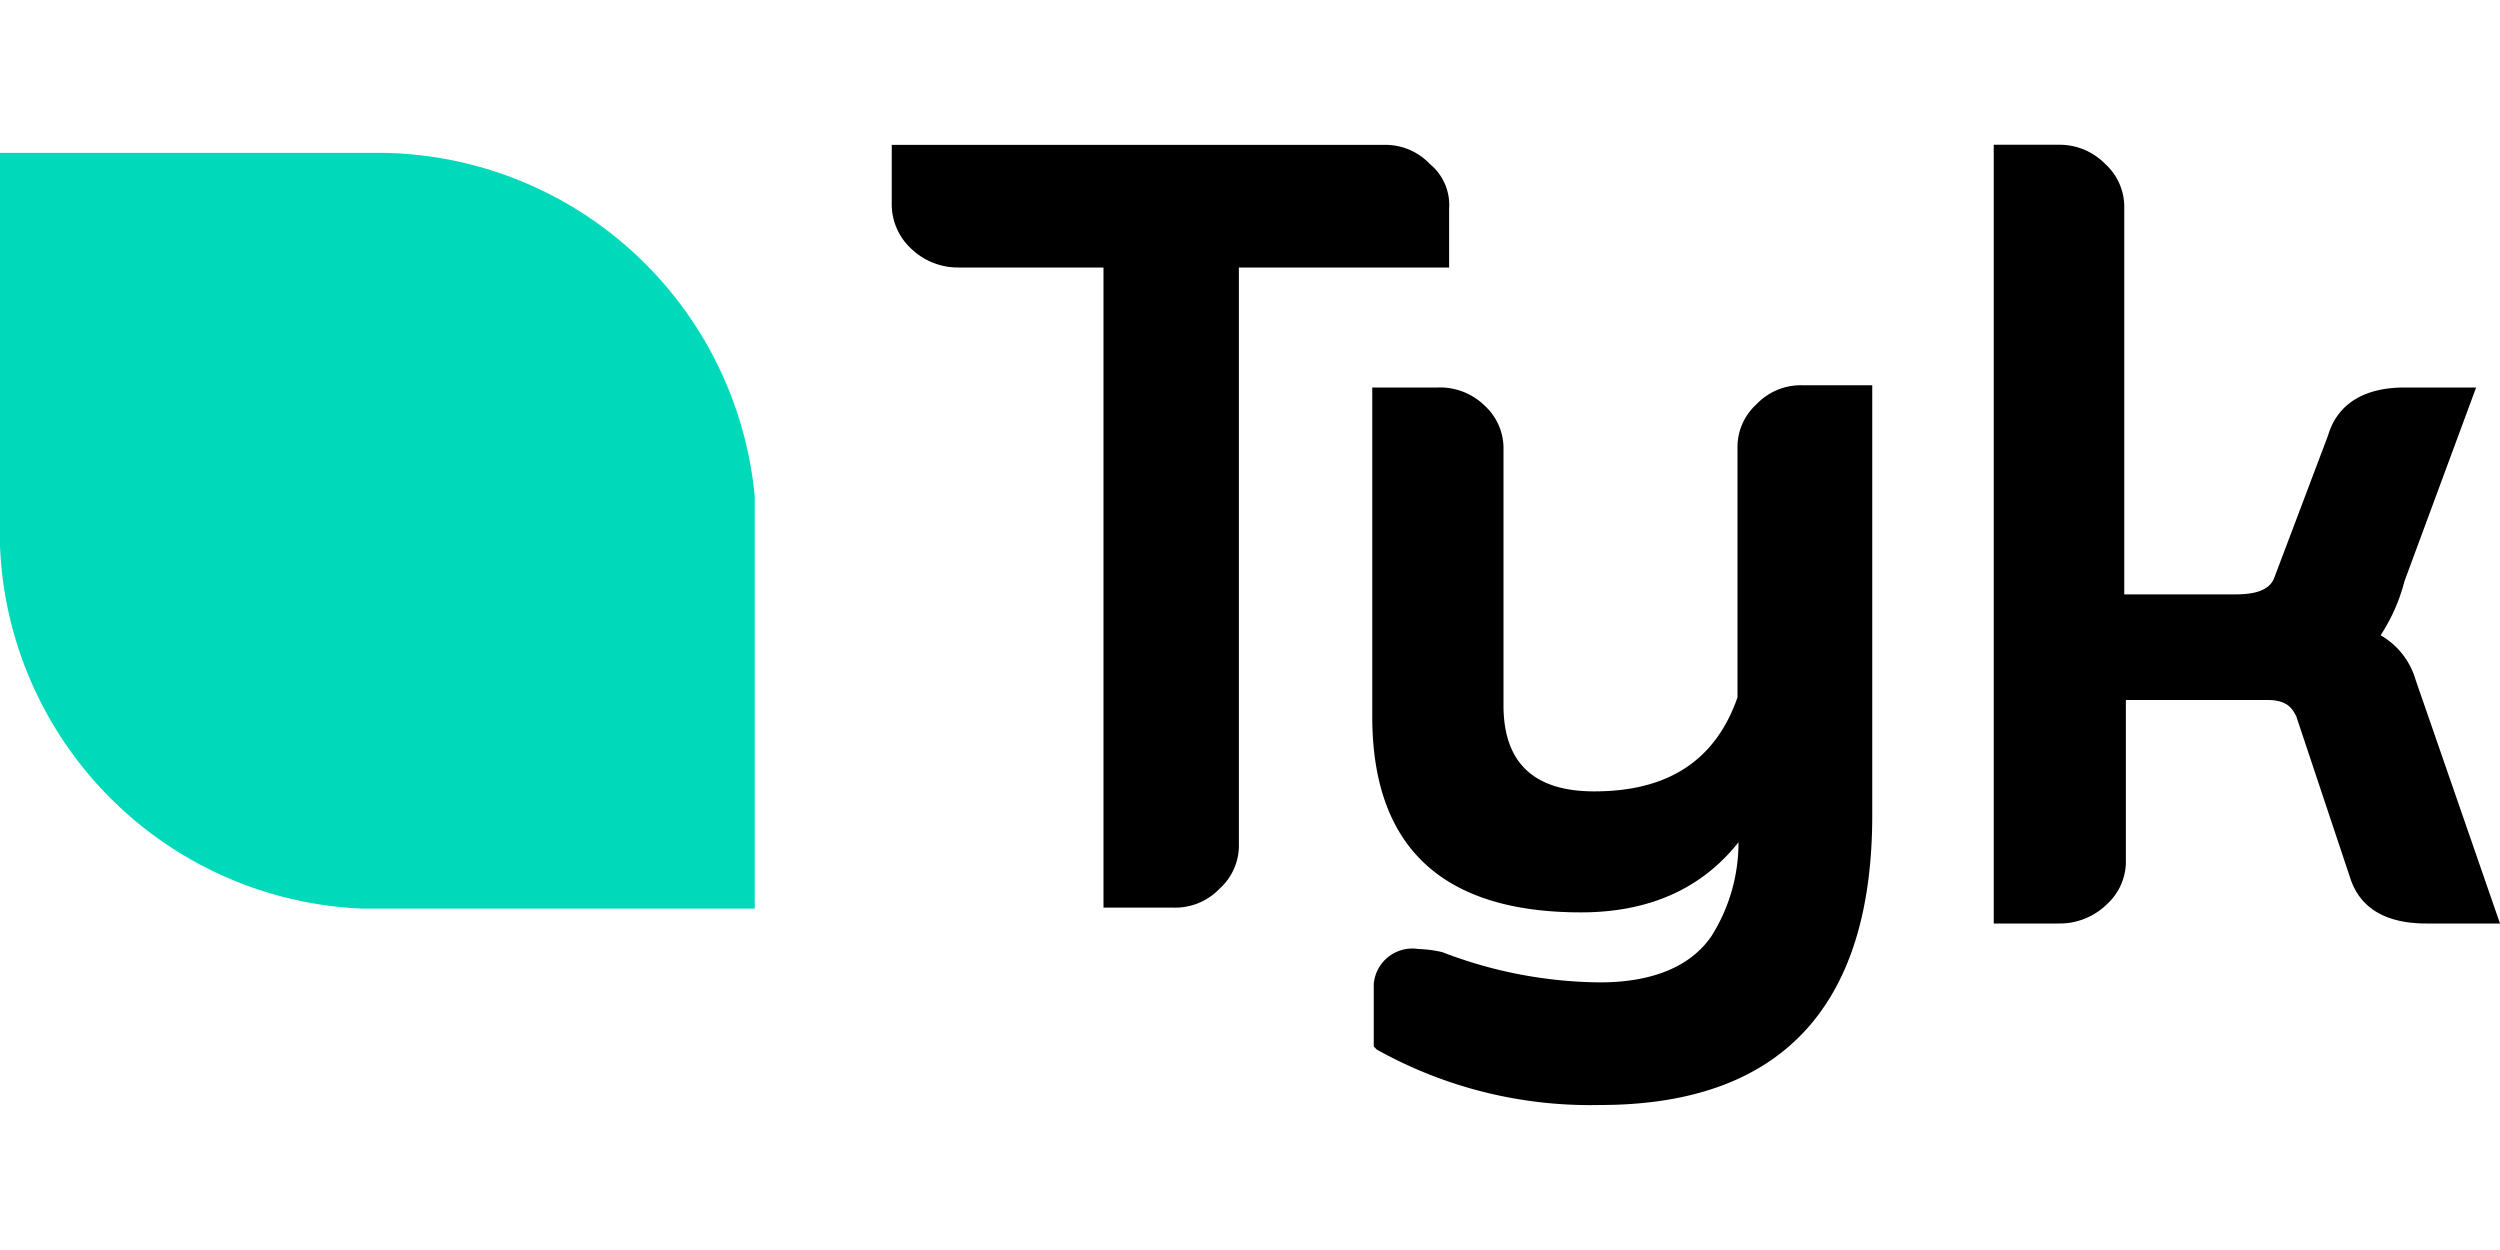
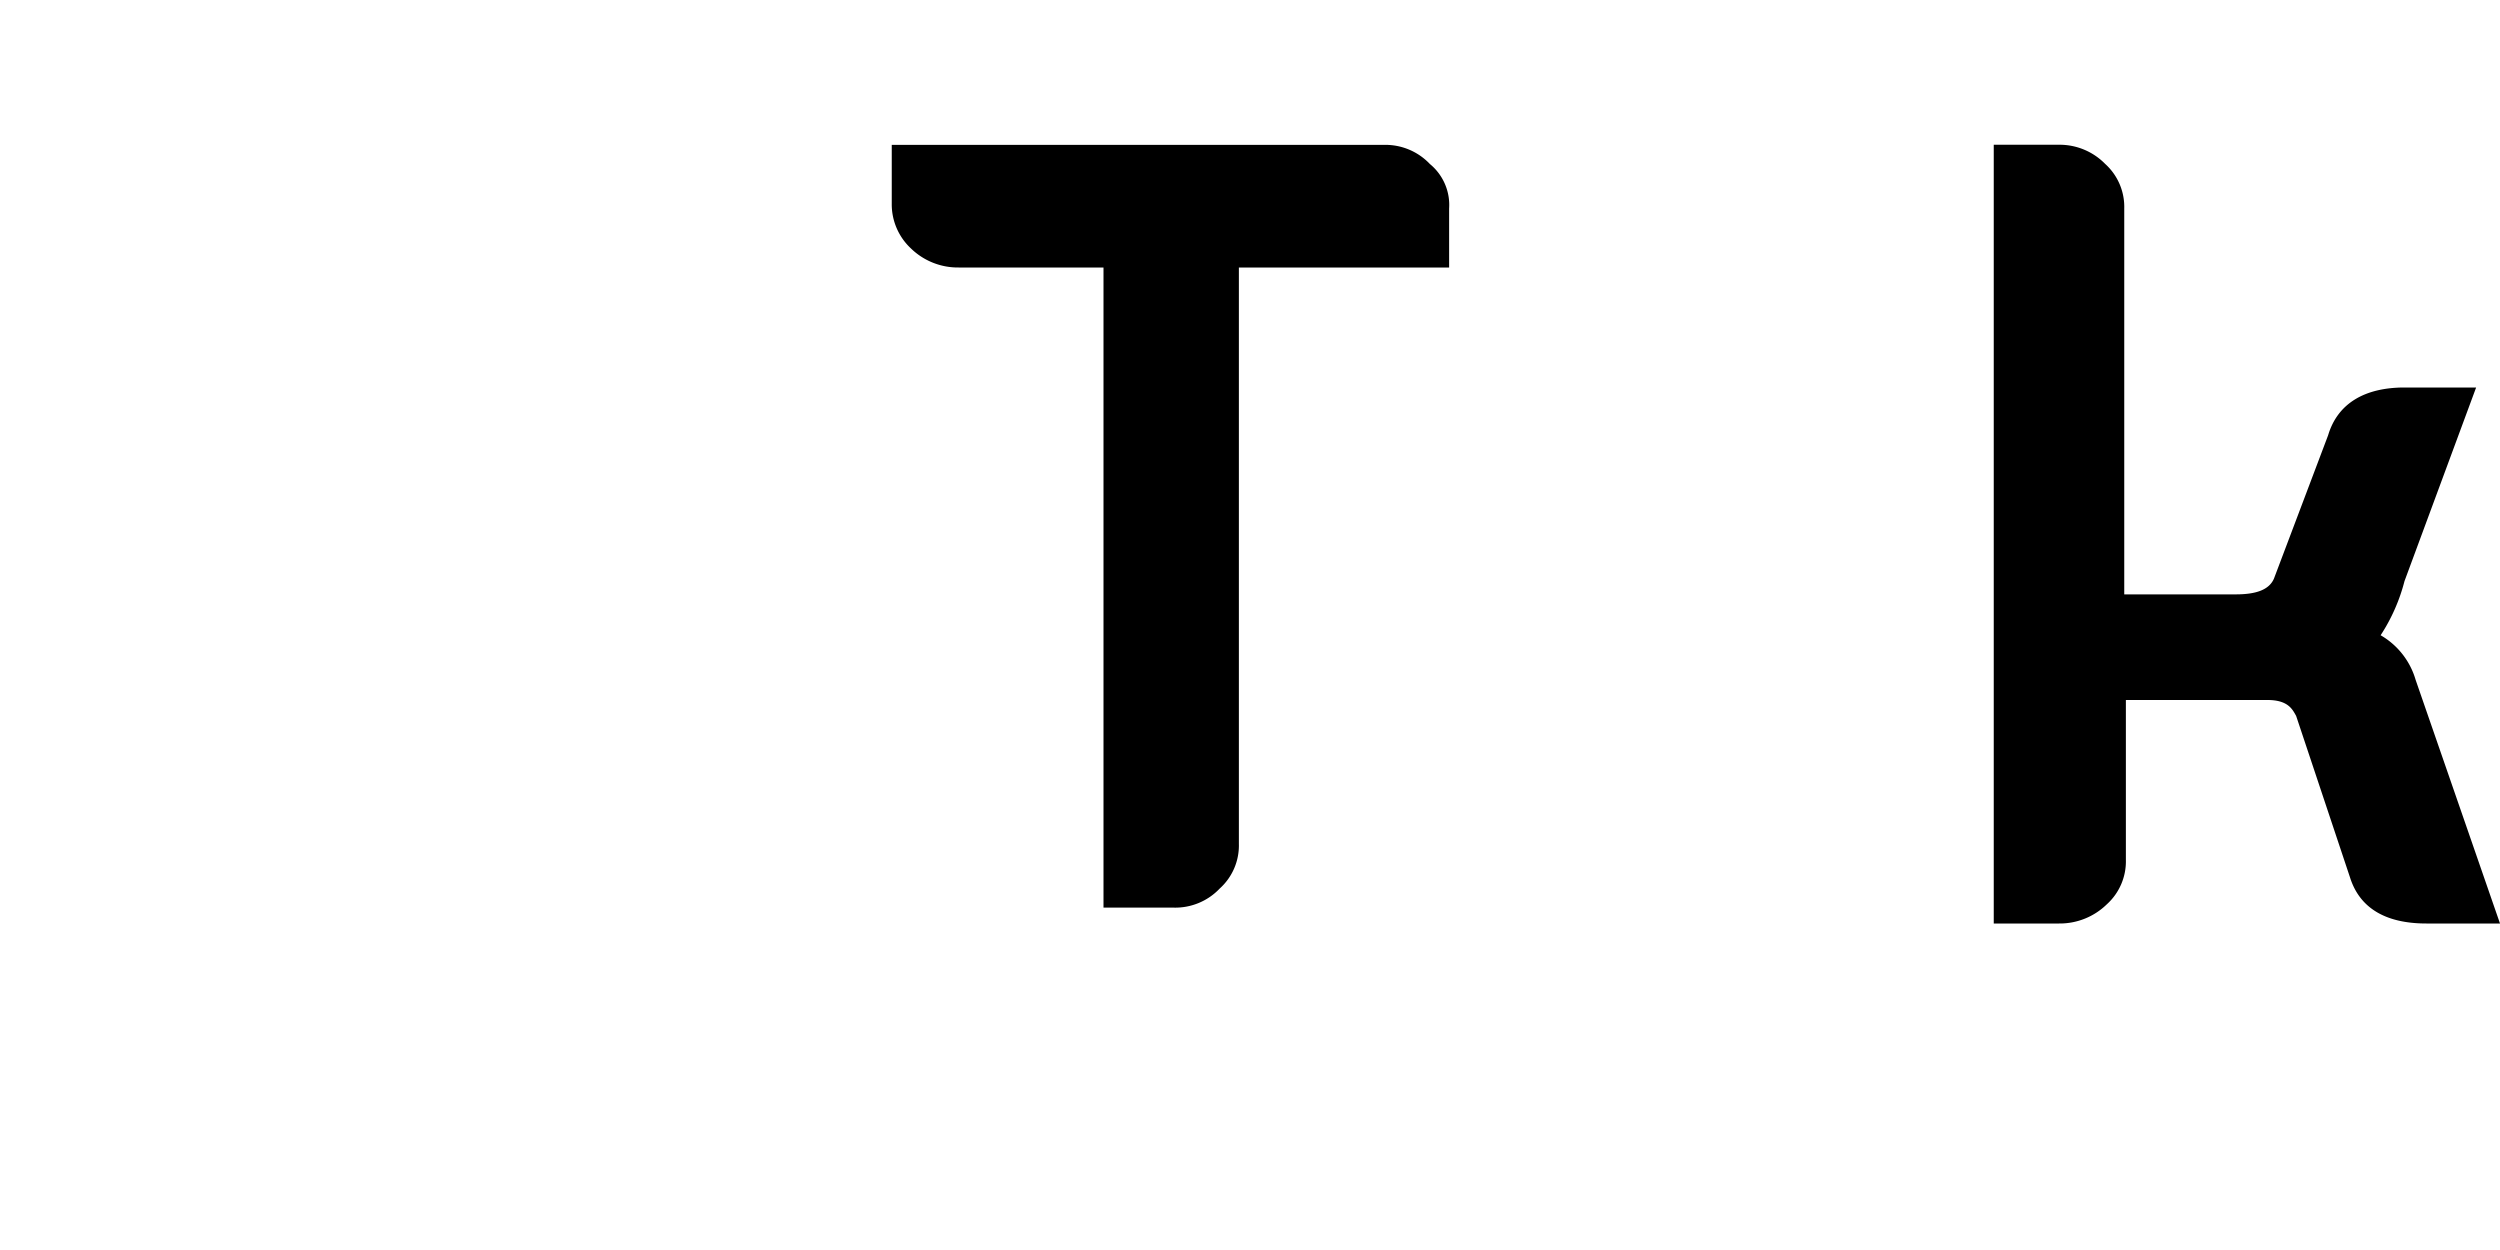
<svg xmlns="http://www.w3.org/2000/svg" id="Layer_1" data-name="Layer 1" viewBox="0 0 200 100">
  <defs>
    <style>.cls-1{fill:#00d9ba;}</style>
  </defs>
  <title>logo-tyk</title>
  <path d="M114.39,13.12a4.9,4.9,0,0,0-3.69-1.53H71.34V16.3a4.82,4.82,0,0,0,1.53,3.57,5.39,5.39,0,0,0,3.82,1.53H88.28V72.61h5.61a4.9,4.9,0,0,0,3.69-1.53,4.63,4.63,0,0,0,1.53-3.57V21.4h16.82V16.68A4.24,4.24,0,0,0,114.39,13.12Z" />
-   <path d="M144.2,30.82a4.9,4.9,0,0,0-3.69,1.53A4.63,4.63,0,0,0,139,35.92V55.79c-1.78,5.1-5.61,7.52-11.46,7.52q-7.26,0-7.26-6.88V36a4.63,4.63,0,0,0-1.53-3.57A5.1,5.1,0,0,0,115,31h-5.22V57.32c0,10.45,5.61,15.67,16.69,15.67,5.48,0,9.68-1.91,12.61-5.61a14,14,0,0,1-2.17,7.52c-1.66,2.42-4.71,3.69-8.92,3.69a35.77,35.77,0,0,1-12.61-2.42,9.83,9.83,0,0,0-1.91-.25,3.1,3.1,0,0,0-3.57,2.8v5l.25.25A35,35,0,0,0,128,88.4c14.39,0,21.78-7.77,21.78-23.18V30.82Z" />
  <path d="M193.25,54.39a6.07,6.07,0,0,0-2.8-3.57,14.53,14.53,0,0,0,1.91-4.33L198.09,31h-5.73c-3.18,0-5.35,1.27-6.11,3.82l-4.33,11.46c-.38.89-1.4,1.27-3.06,1.27h-8.92V16.68a4.63,4.63,0,0,0-1.53-3.57,5.1,5.1,0,0,0-3.69-1.53h-5.22V73.88h5.22a5.39,5.39,0,0,0,3.82-1.53,4.63,4.63,0,0,0,1.53-3.57V56H181.4c1.66,0,2,.76,2.29,1.27L188,70.19c.76,2.42,2.8,3.69,6.11,3.69H200Z" />
-   <path class="cls-1" d="M60.38,39.74A30.32,30.32,0,0,0,30.7,12.23H0V43.69H0a30.25,30.25,0,0,0,29,29H60.38v-33Z" />
</svg>